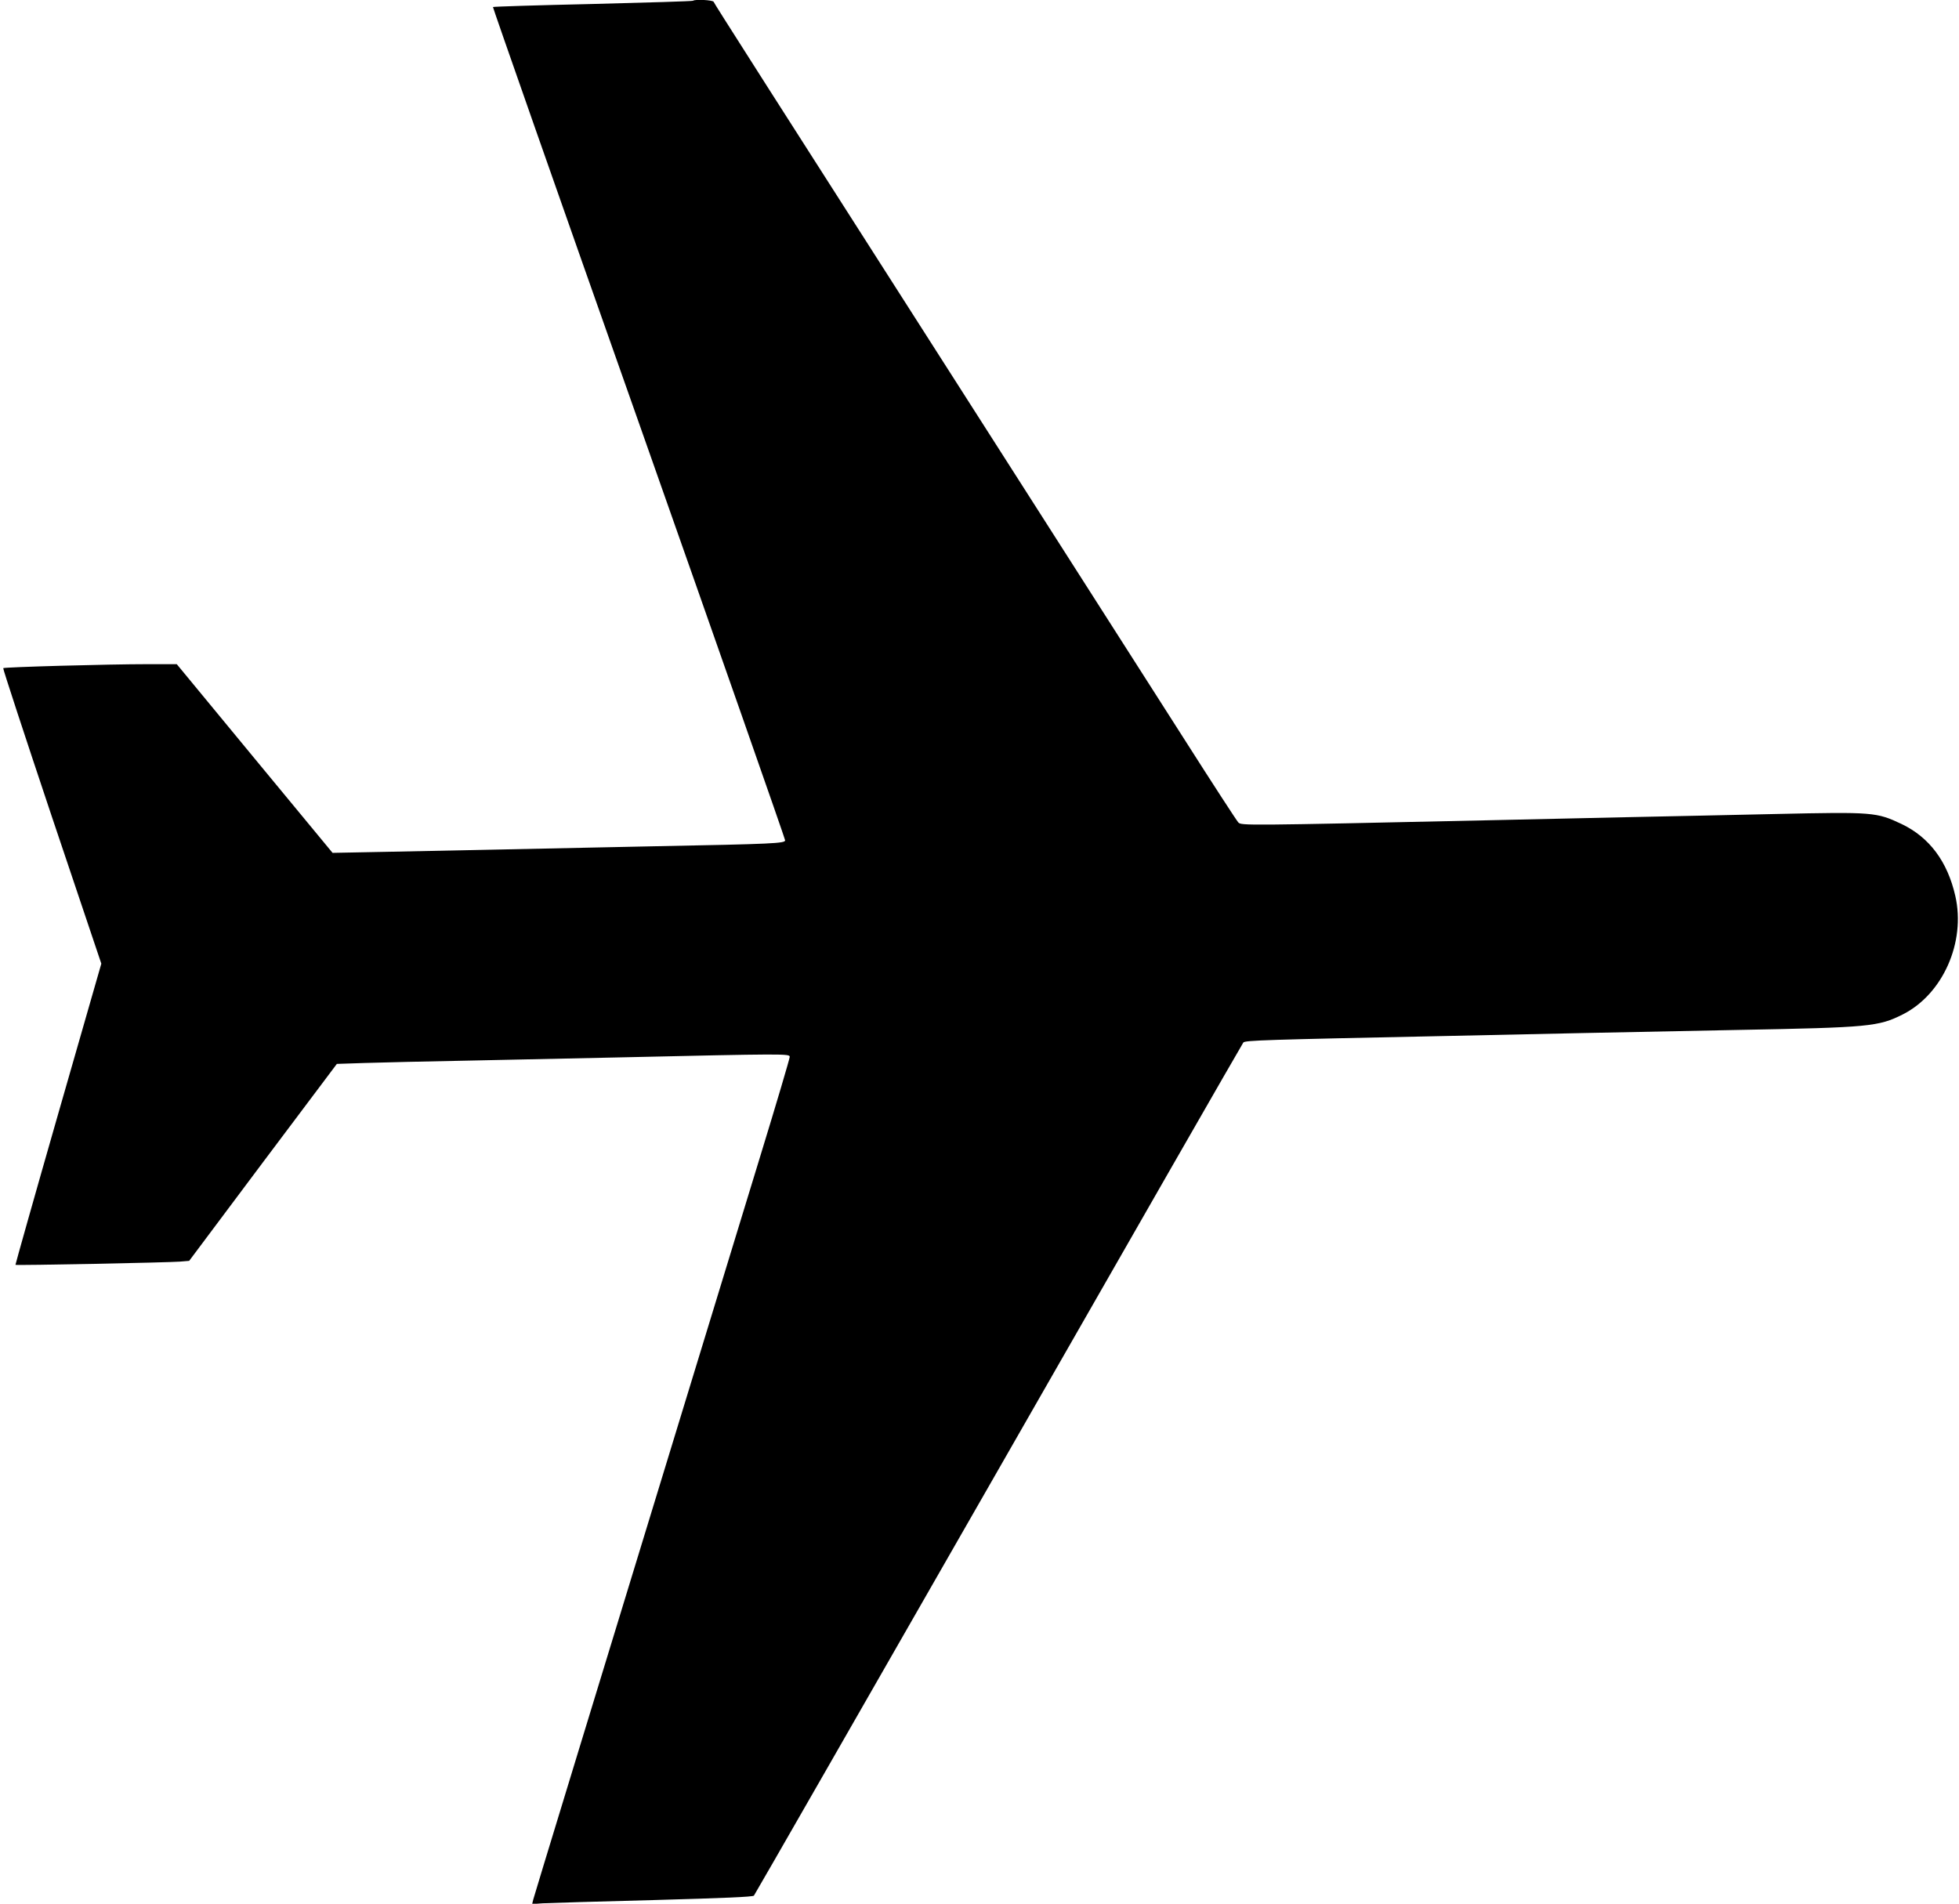
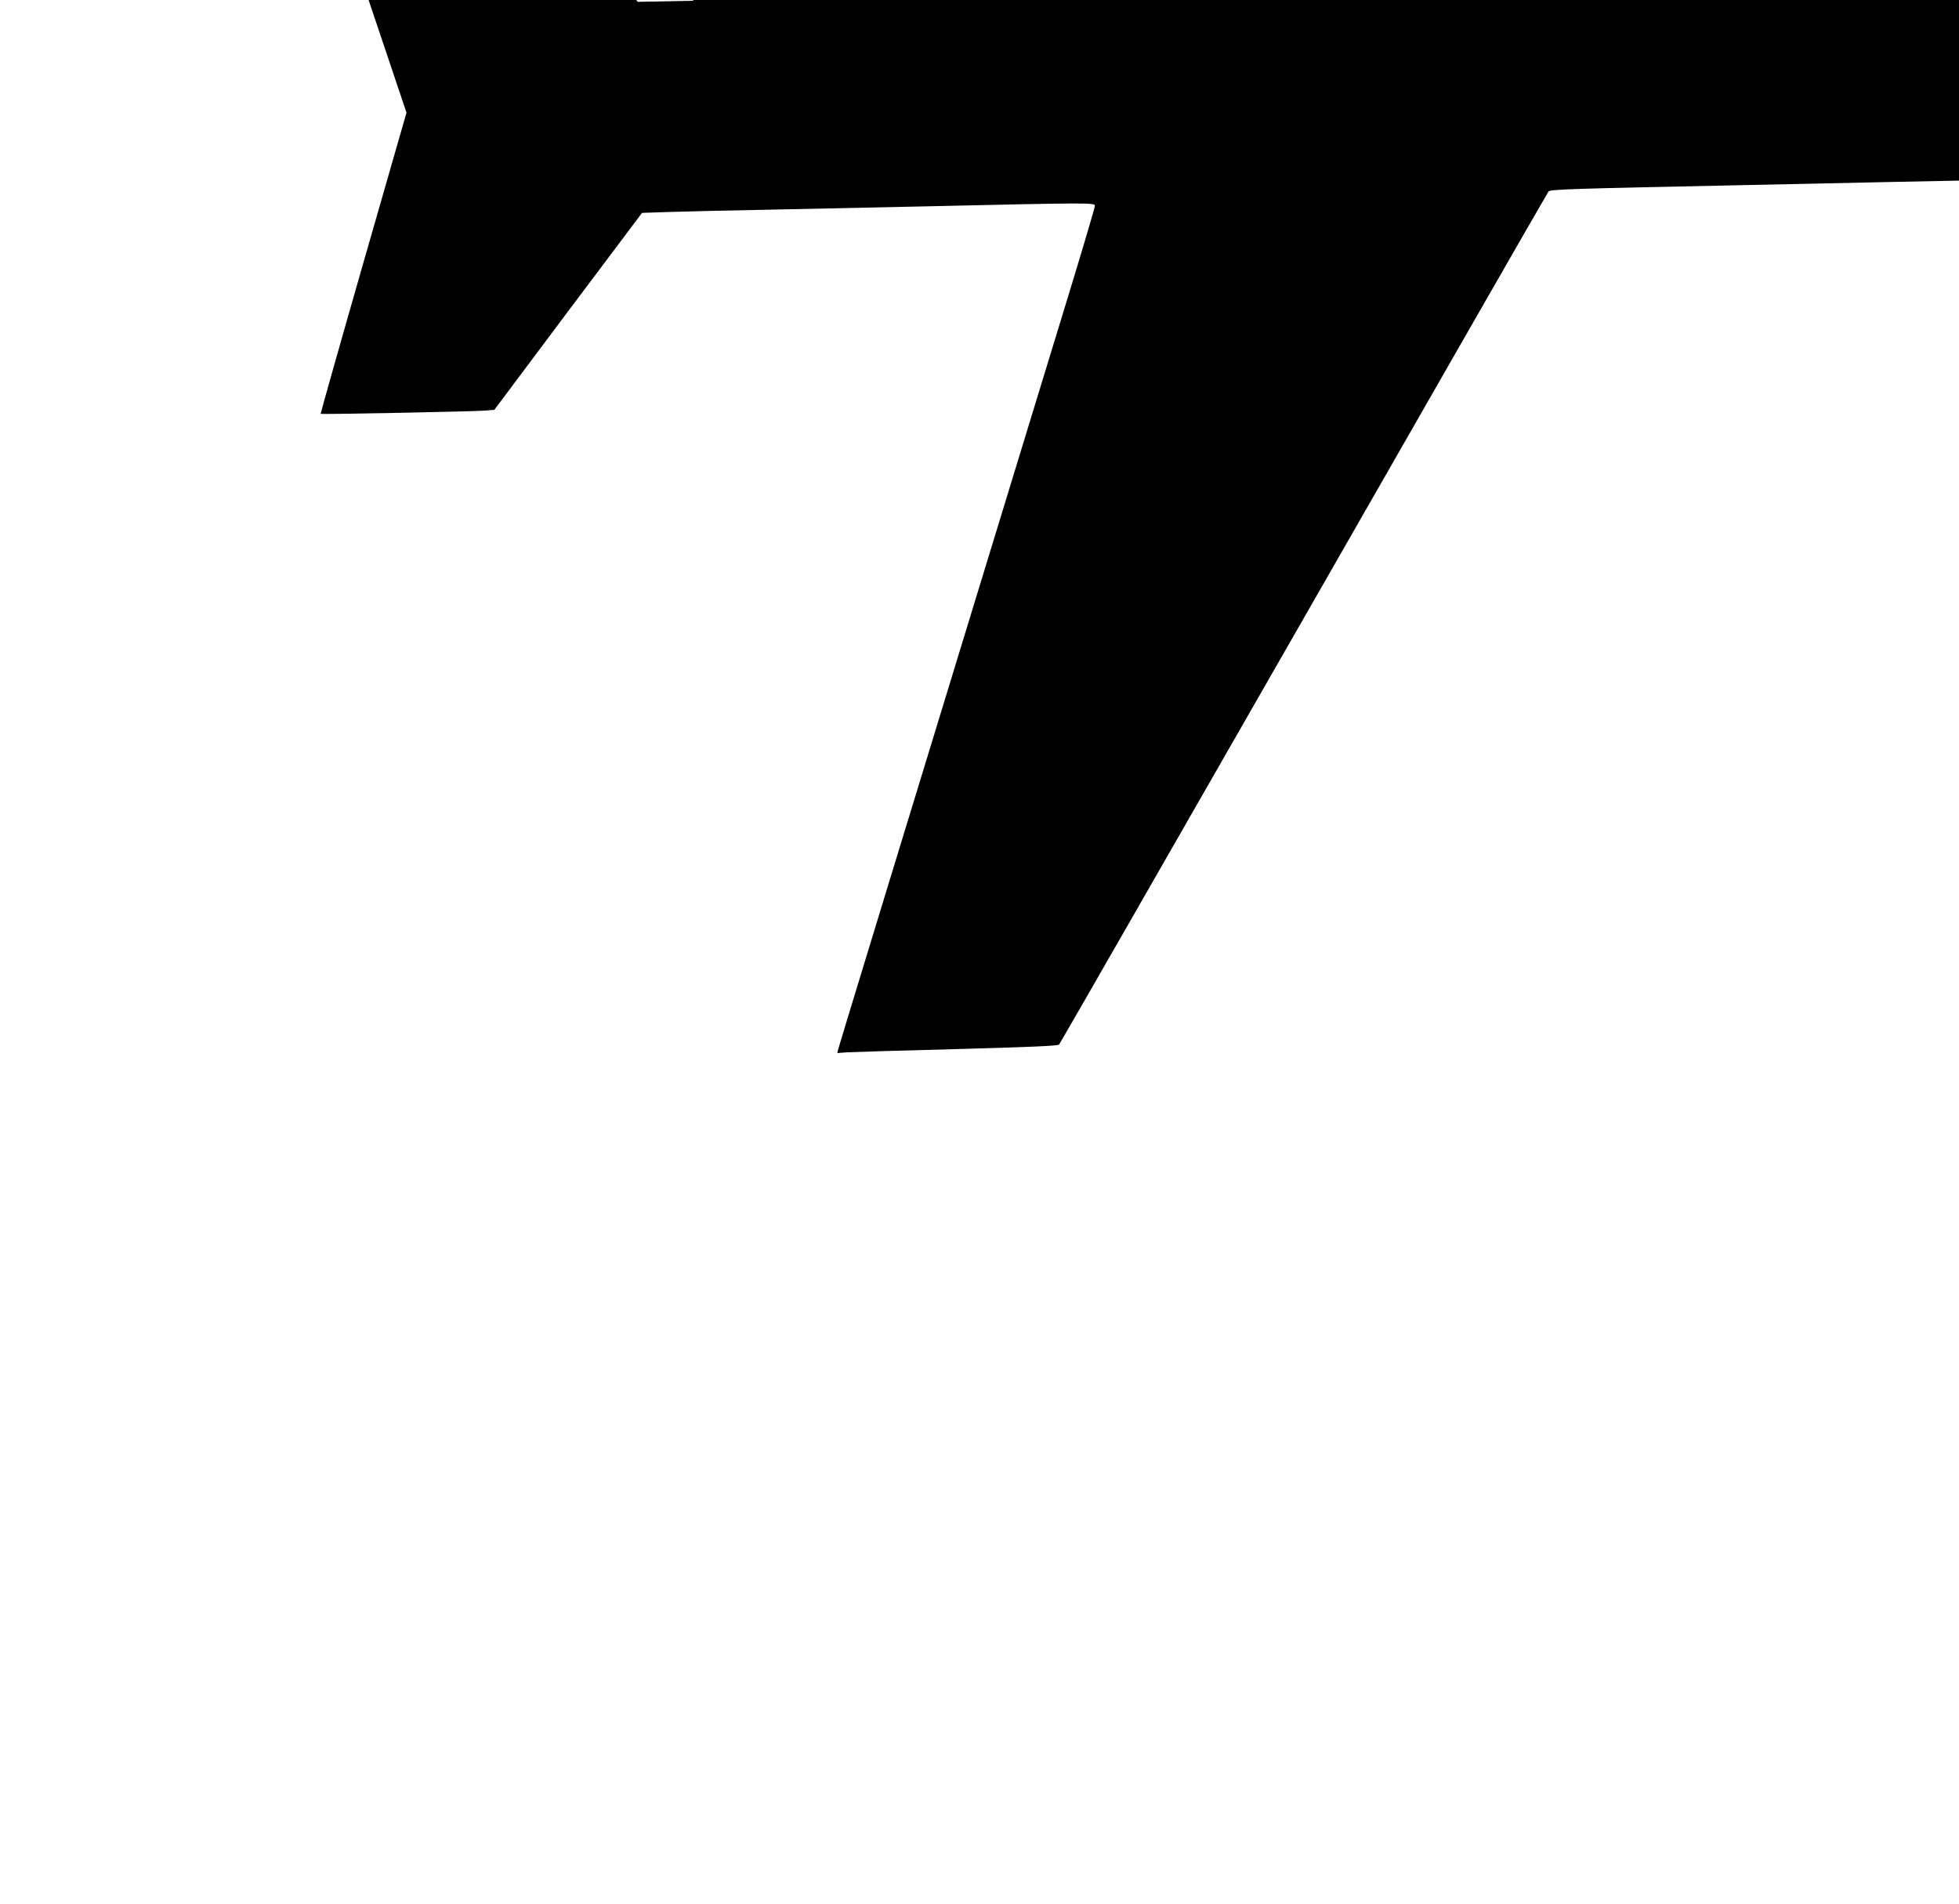
<svg xmlns="http://www.w3.org/2000/svg" version="1.0" width="1280pt" height="1244pt" viewBox="0 0 1280 1244" preserveAspectRatio="xMidYMid meet">
  <g transform="translate(0,1244) scale(0.1,-0.1)" fill="#000000" stroke="none">
-     <path d="M4528 12435 c-3 -3 -297 -12 -654 -21 -357 -8 -651 -17 -653 -20 -2 -2 426 -1224 953 -2716 526 -1492 956 -2720 956 -2729 0 -20 -74 -24 -860 -39 -294 -6 -724 -15 -955 -20 -231 -5 -582 -12 -781 -16 l-361 -7 -509 616 -509 617 -190 0 c-259 0 -937 -19 -944 -26 -3 -3 140 -439 317 -968 l324 -963 -282 -982 c-155 -540 -280 -984 -279 -986 5 -5 1001 15 1074 21 l61 5 482 644 483 643 182 6 c100 3 416 11 702 16 286 6 709 15 940 20 1111 25 1135 25 1135 4 0 -11 -87 -305 -194 -654 -1179 -3856 -1476 -4829 -1482 -4853 l-7 -29 69 5 c38 2 362 12 719 21 470 13 653 21 661 29 6 7 725 1261 1599 2787 873 1526 1593 2781 1599 2788 13 14 146 18 1306 42 283 6 704 15 935 20 231 5 679 14 995 20 857 16 914 22 1072 101 262 132 413 472 344 774 -51 225 -169 383 -350 470 -165 78 -185 80 -821 66 -280 -6 -721 -16 -980 -21 -258 -6 -663 -15 -900 -20 -1594 -35 -1615 -35 -1634 -14 -10 10 -169 255 -353 544 -184 289 -651 1020 -1038 1625 -1782 2787 -2033 3181 -2037 3193 -5 12 -123 18 -135 7z" />
+     <path d="M4528 12435 l-361 -7 -509 616 -509 617 -190 0 c-259 0 -937 -19 -944 -26 -3 -3 140 -439 317 -968 l324 -963 -282 -982 c-155 -540 -280 -984 -279 -986 5 -5 1001 15 1074 21 l61 5 482 644 483 643 182 6 c100 3 416 11 702 16 286 6 709 15 940 20 1111 25 1135 25 1135 4 0 -11 -87 -305 -194 -654 -1179 -3856 -1476 -4829 -1482 -4853 l-7 -29 69 5 c38 2 362 12 719 21 470 13 653 21 661 29 6 7 725 1261 1599 2787 873 1526 1593 2781 1599 2788 13 14 146 18 1306 42 283 6 704 15 935 20 231 5 679 14 995 20 857 16 914 22 1072 101 262 132 413 472 344 774 -51 225 -169 383 -350 470 -165 78 -185 80 -821 66 -280 -6 -721 -16 -980 -21 -258 -6 -663 -15 -900 -20 -1594 -35 -1615 -35 -1634 -14 -10 10 -169 255 -353 544 -184 289 -651 1020 -1038 1625 -1782 2787 -2033 3181 -2037 3193 -5 12 -123 18 -135 7z" />
  </g>
</svg>